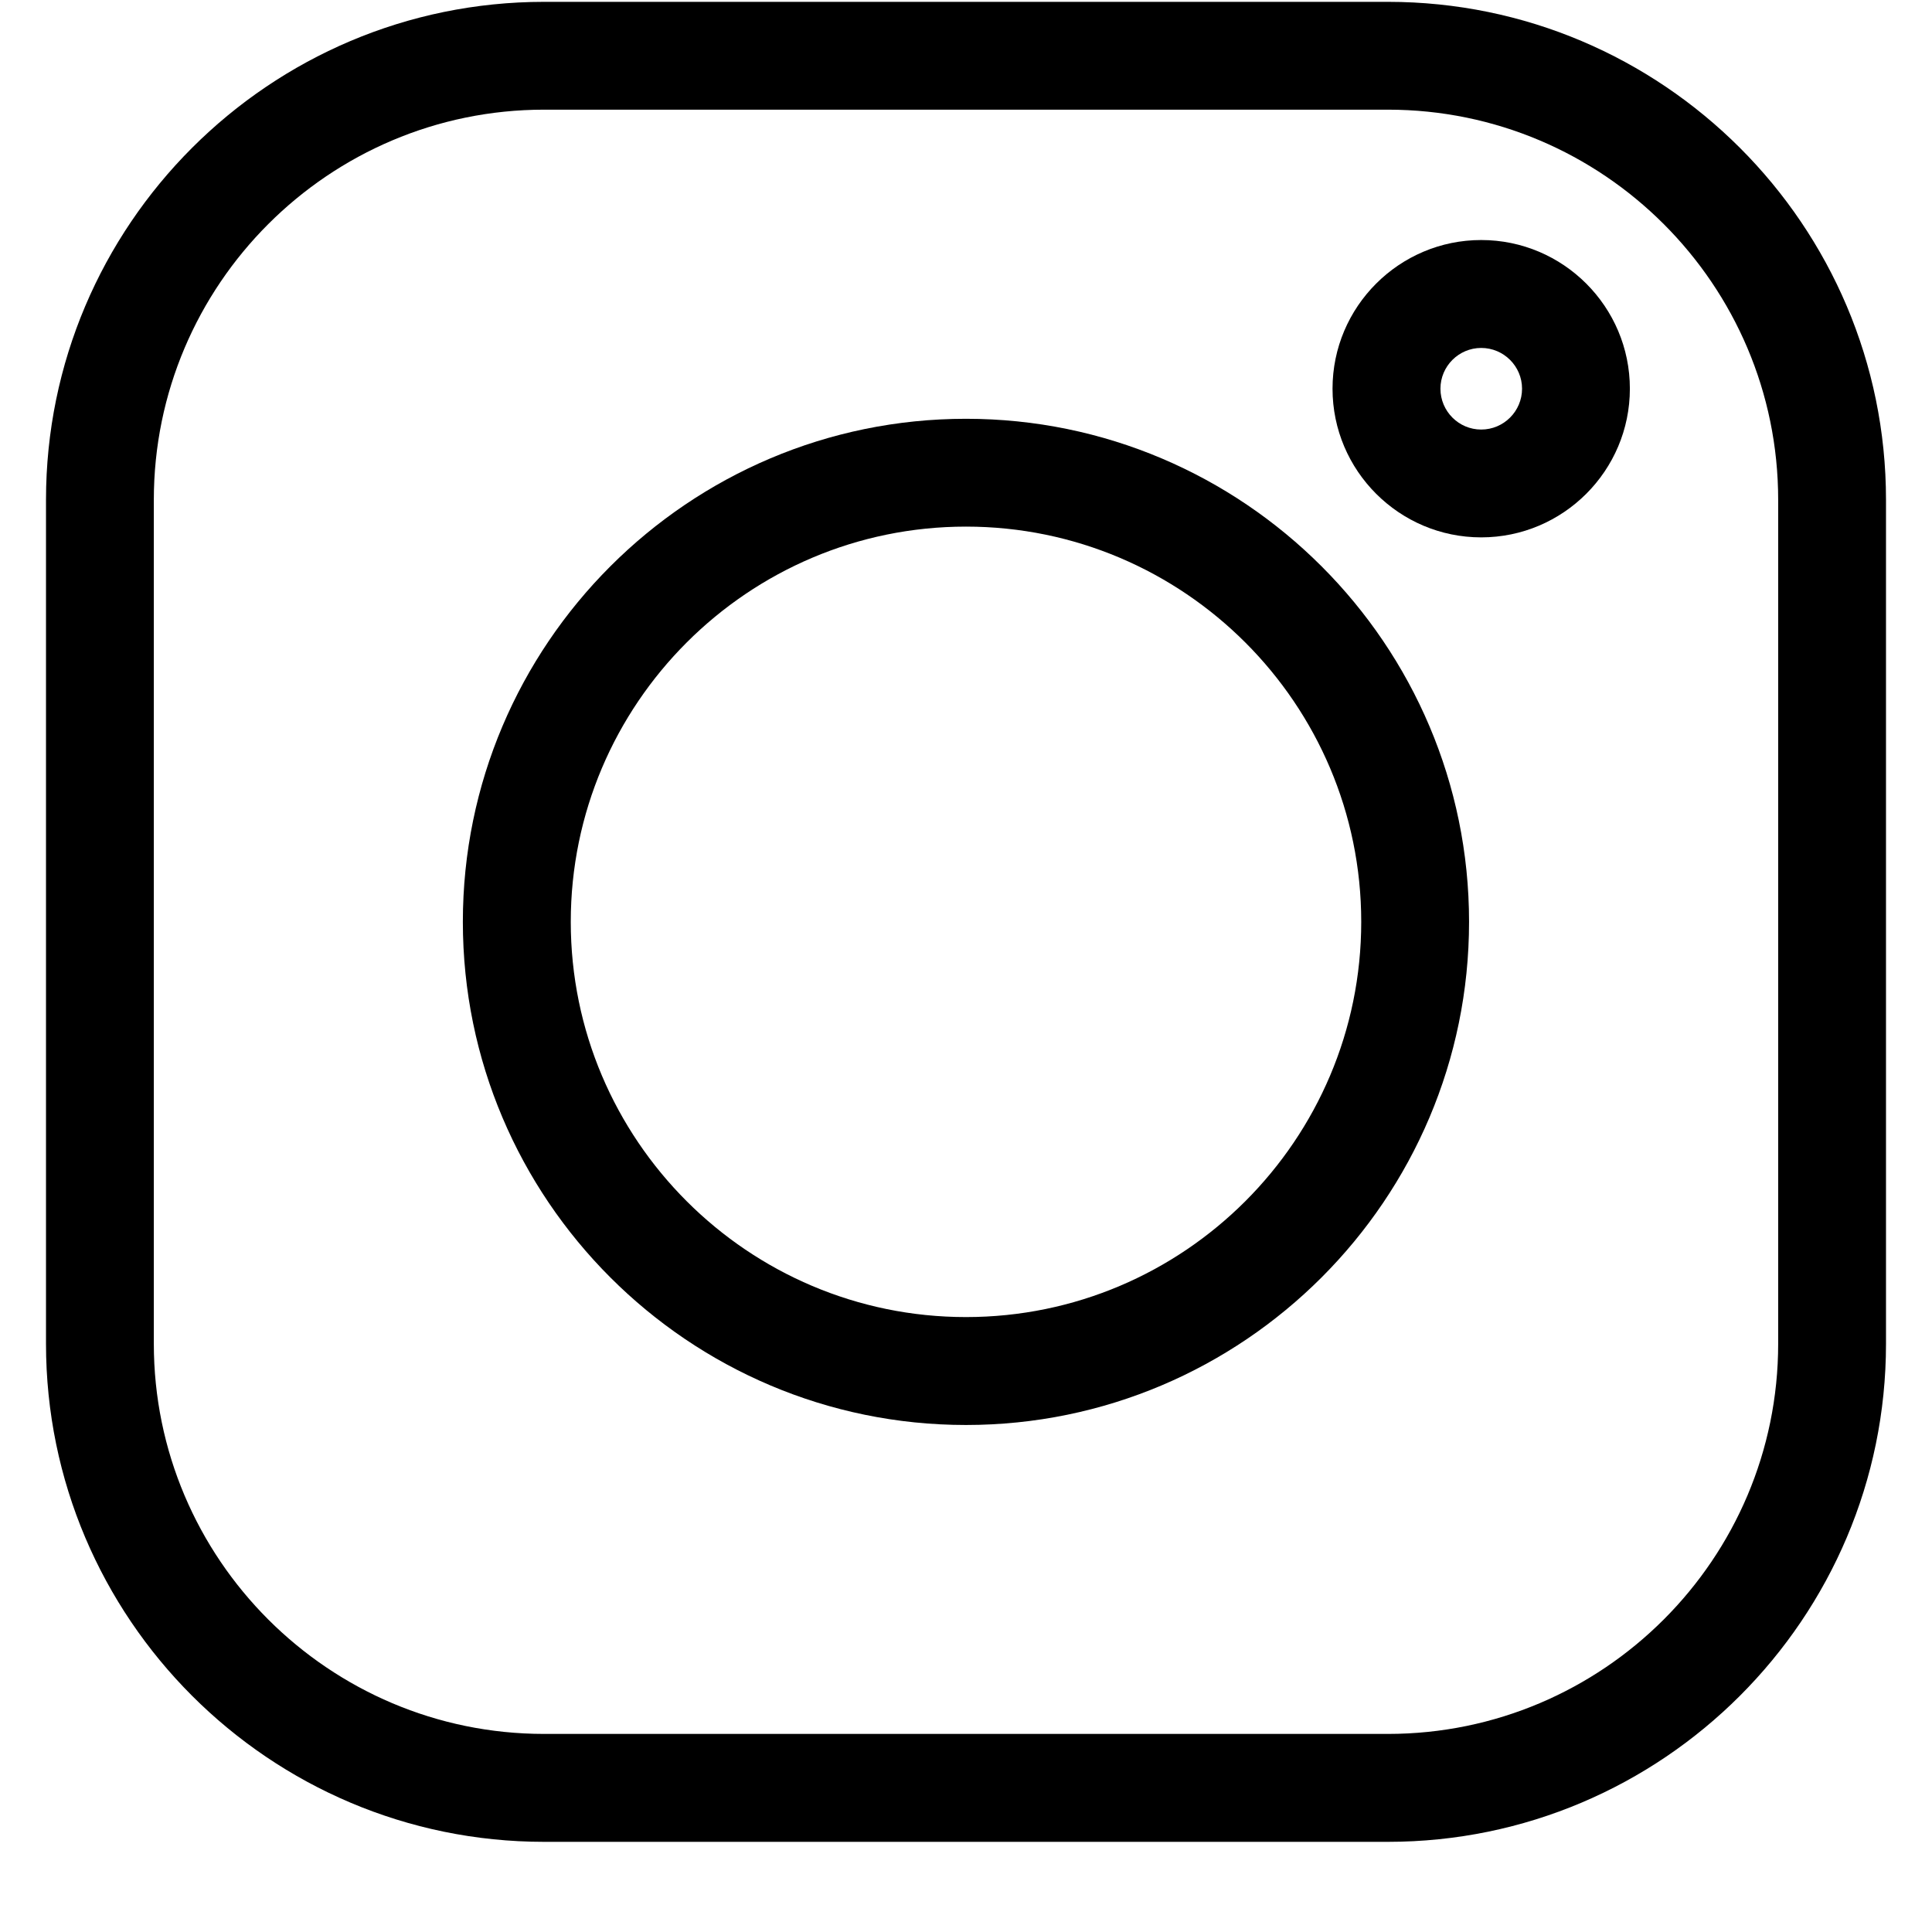
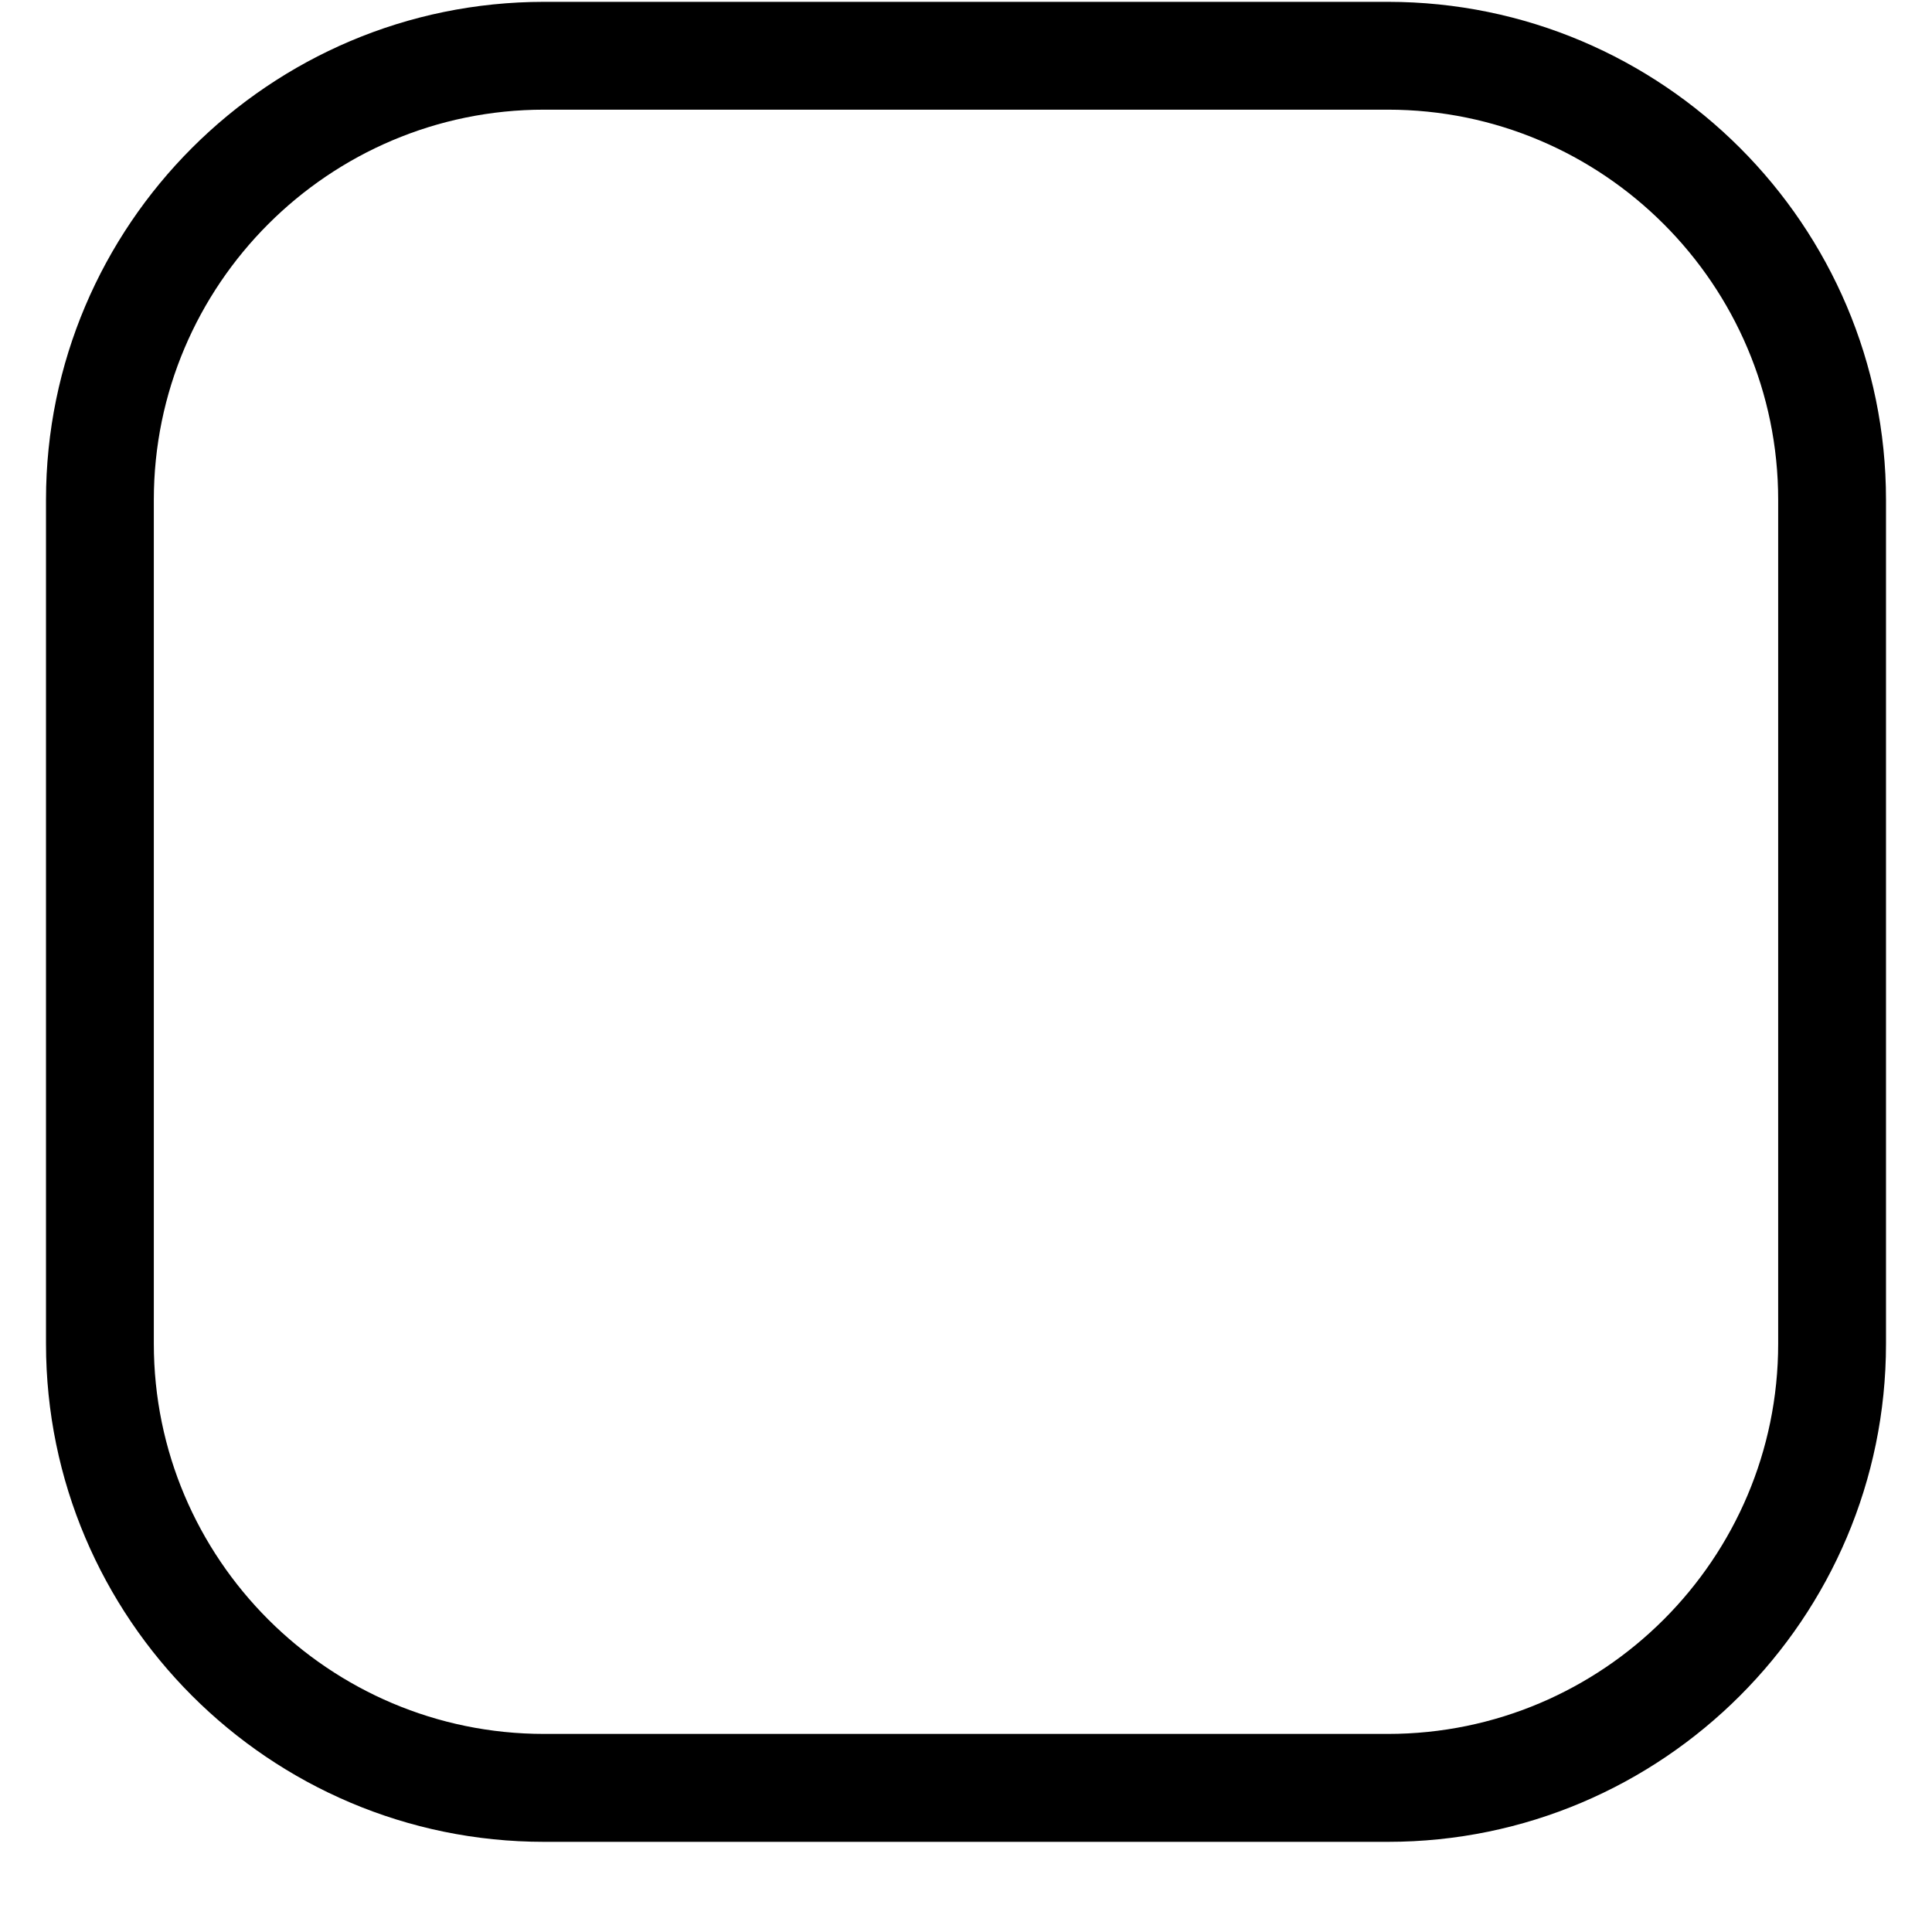
<svg xmlns="http://www.w3.org/2000/svg" width="21" height="21" viewBox="0 0 21 21" fill="none">
  <g id="fi_1077042" clip-path="url(#clip0_863_2920)">
    <path id="Vector" d="M15.086 0.02H5.914C2.929 0.02 0.5 2.448 0.5 5.433V14.606C0.5 17.591 2.929 20.02 5.914 20.02H15.086C18.071 20.02 20.5 17.591 20.5 14.606V5.433C20.5 2.448 18.071 0.02 15.086 0.02ZM19.328 14.606C19.328 16.944 17.425 18.847 15.086 18.847H5.914C3.575 18.847 1.672 16.944 1.672 14.606V5.433C1.672 3.095 3.575 1.192 5.914 1.192H15.086C17.425 1.192 19.328 3.095 19.328 5.433V14.606Z" fill="black" />
-     <path id="Vector_2" d="M10.5 4.552C7.484 4.552 5.031 7.005 5.031 10.02C5.031 13.036 7.484 15.489 10.5 15.489C13.515 15.489 15.968 13.036 15.968 10.02C15.968 7.005 13.515 4.552 10.5 4.552ZM10.5 14.316C8.131 14.316 6.204 12.389 6.204 10.02C6.204 7.652 8.131 5.724 10.5 5.724C12.869 5.724 14.796 7.652 14.796 10.02C14.796 12.389 12.869 14.316 10.5 14.316Z" fill="black" />
-     <path id="Vector_3" d="M16.1 2.609C15.209 2.609 14.484 3.334 14.484 4.225C14.484 5.116 15.209 5.841 16.1 5.841C16.991 5.841 17.716 5.116 17.716 4.225C17.716 3.334 16.991 2.609 16.1 2.609ZM16.1 4.669C15.856 4.669 15.657 4.47 15.657 4.225C15.657 3.981 15.856 3.782 16.1 3.782C16.345 3.782 16.544 3.981 16.544 4.225C16.544 4.47 16.345 4.669 16.1 4.669Z" fill="black" />
  </g>
  <defs>
    <clipPath id="clip0_863_2920">
      <rect width="20" height="20" fill="white" transform="translate(0.5 0.02)" />
    </clipPath>
  </defs>
</svg>